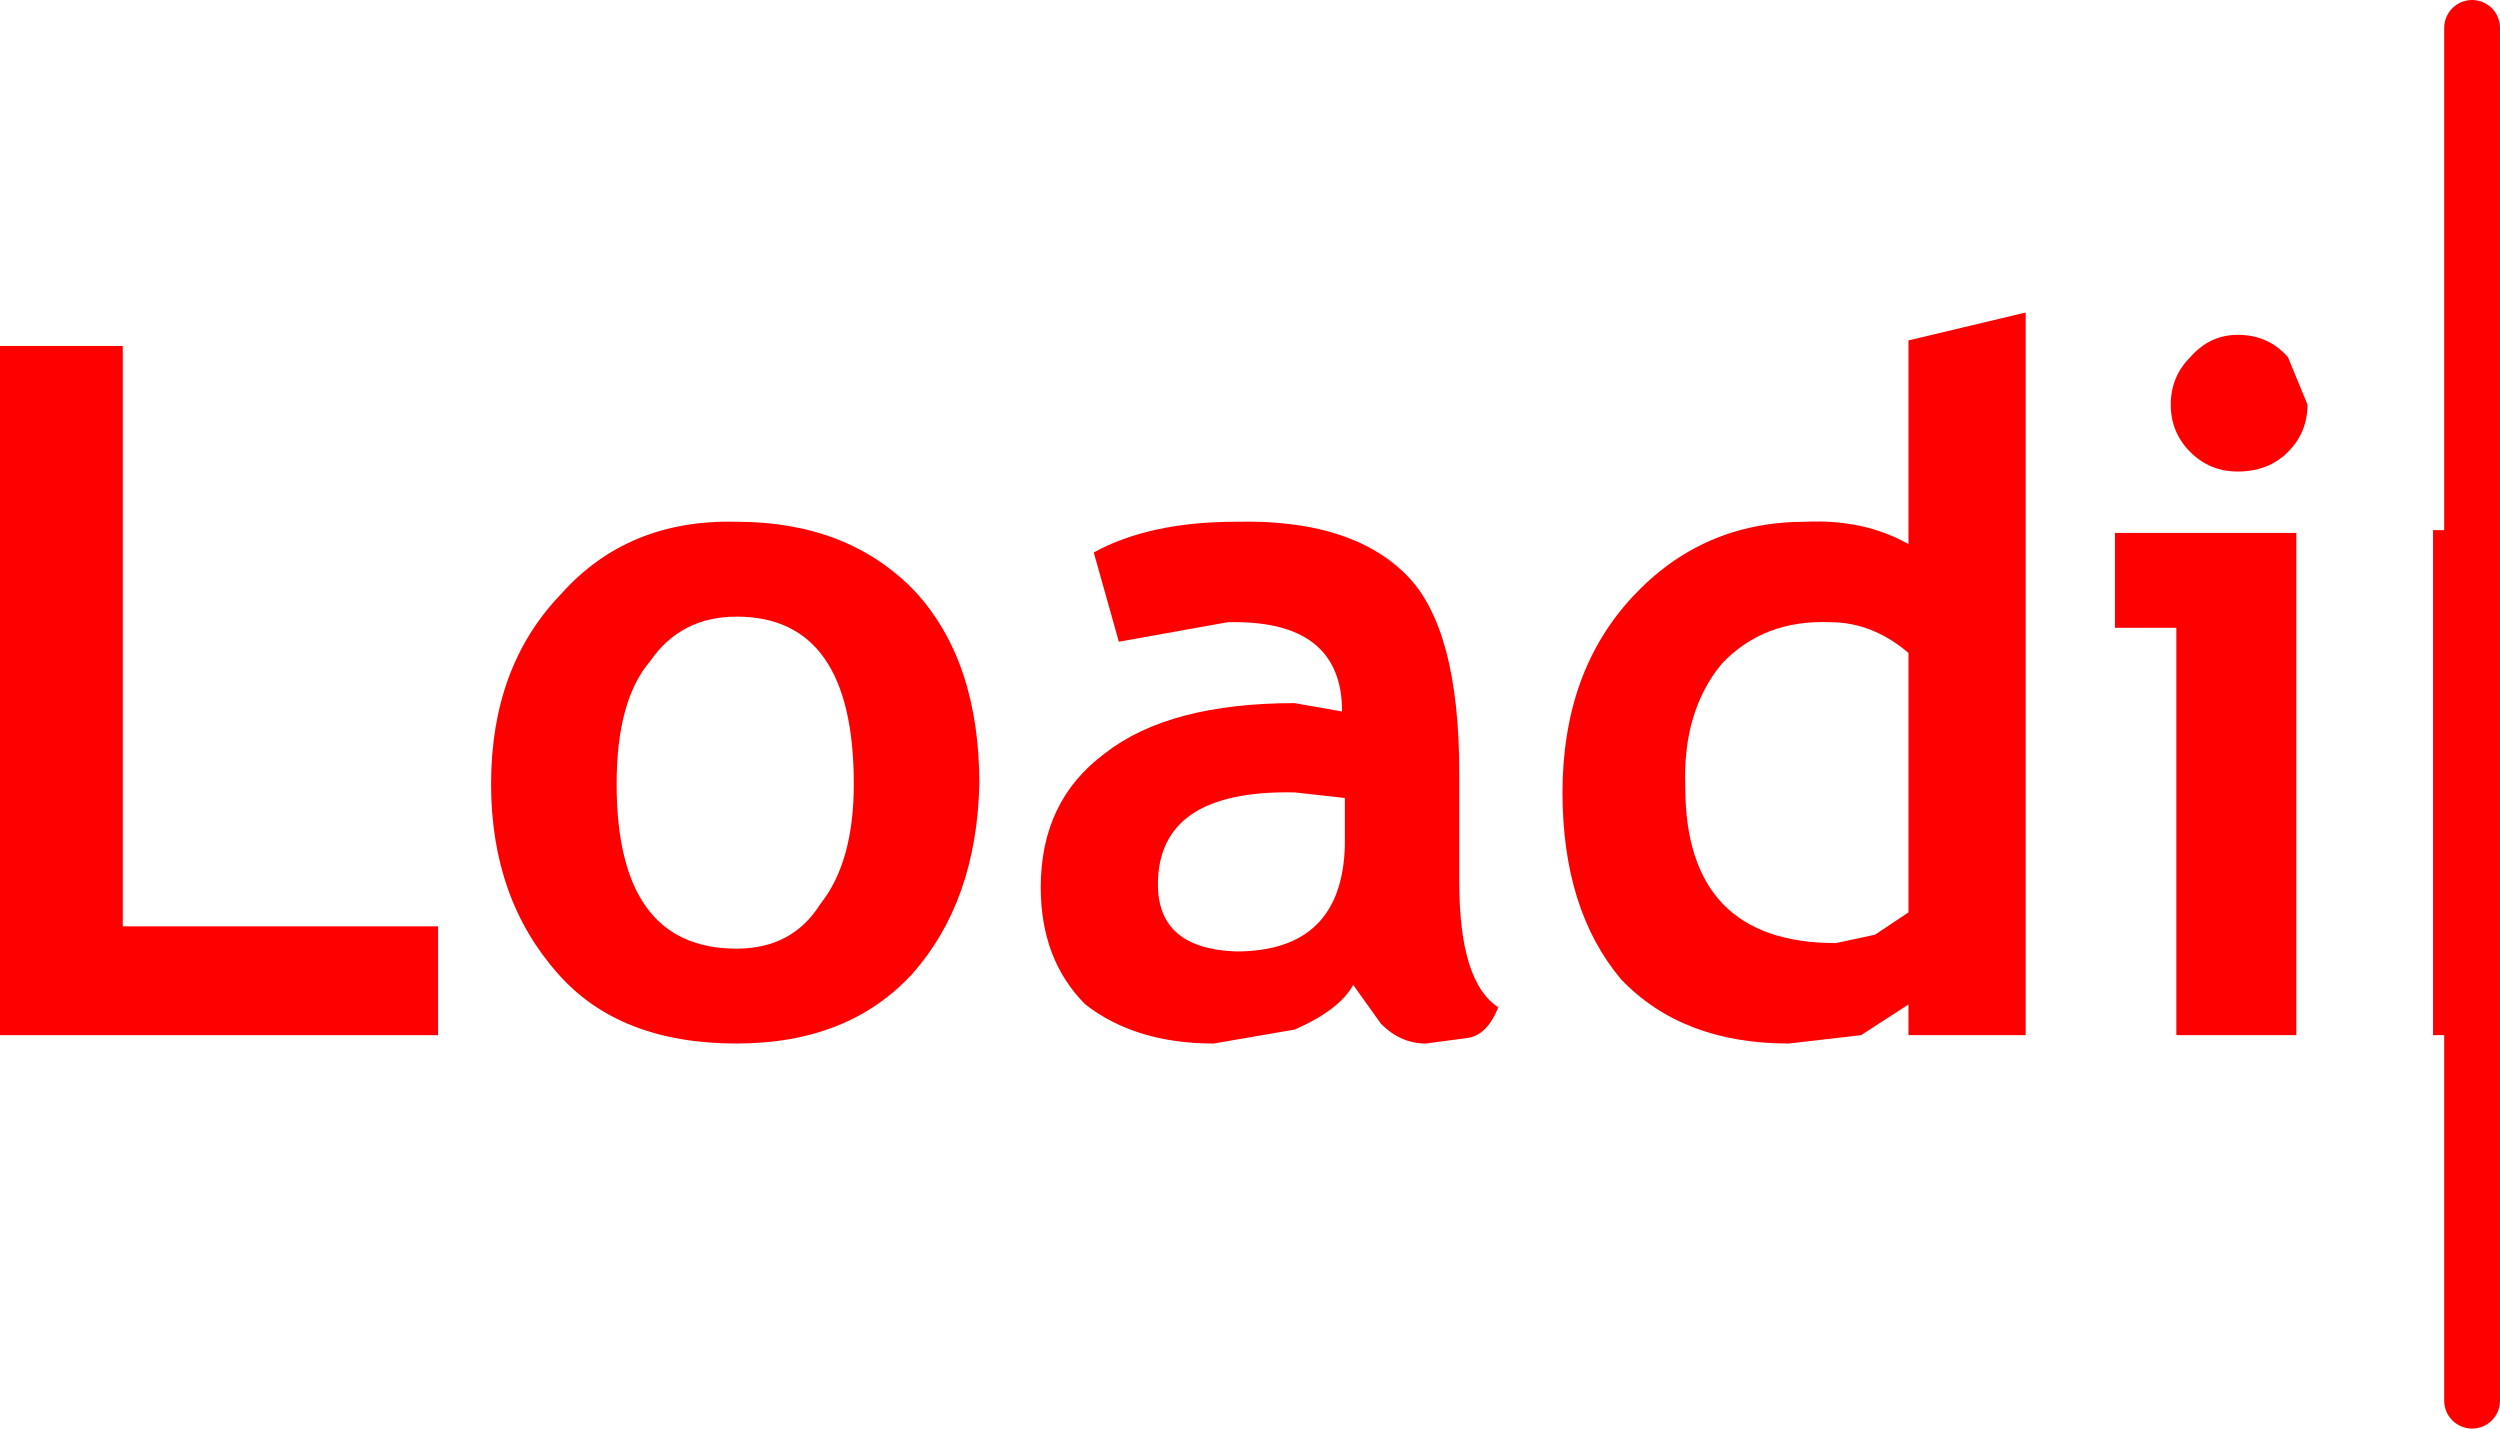
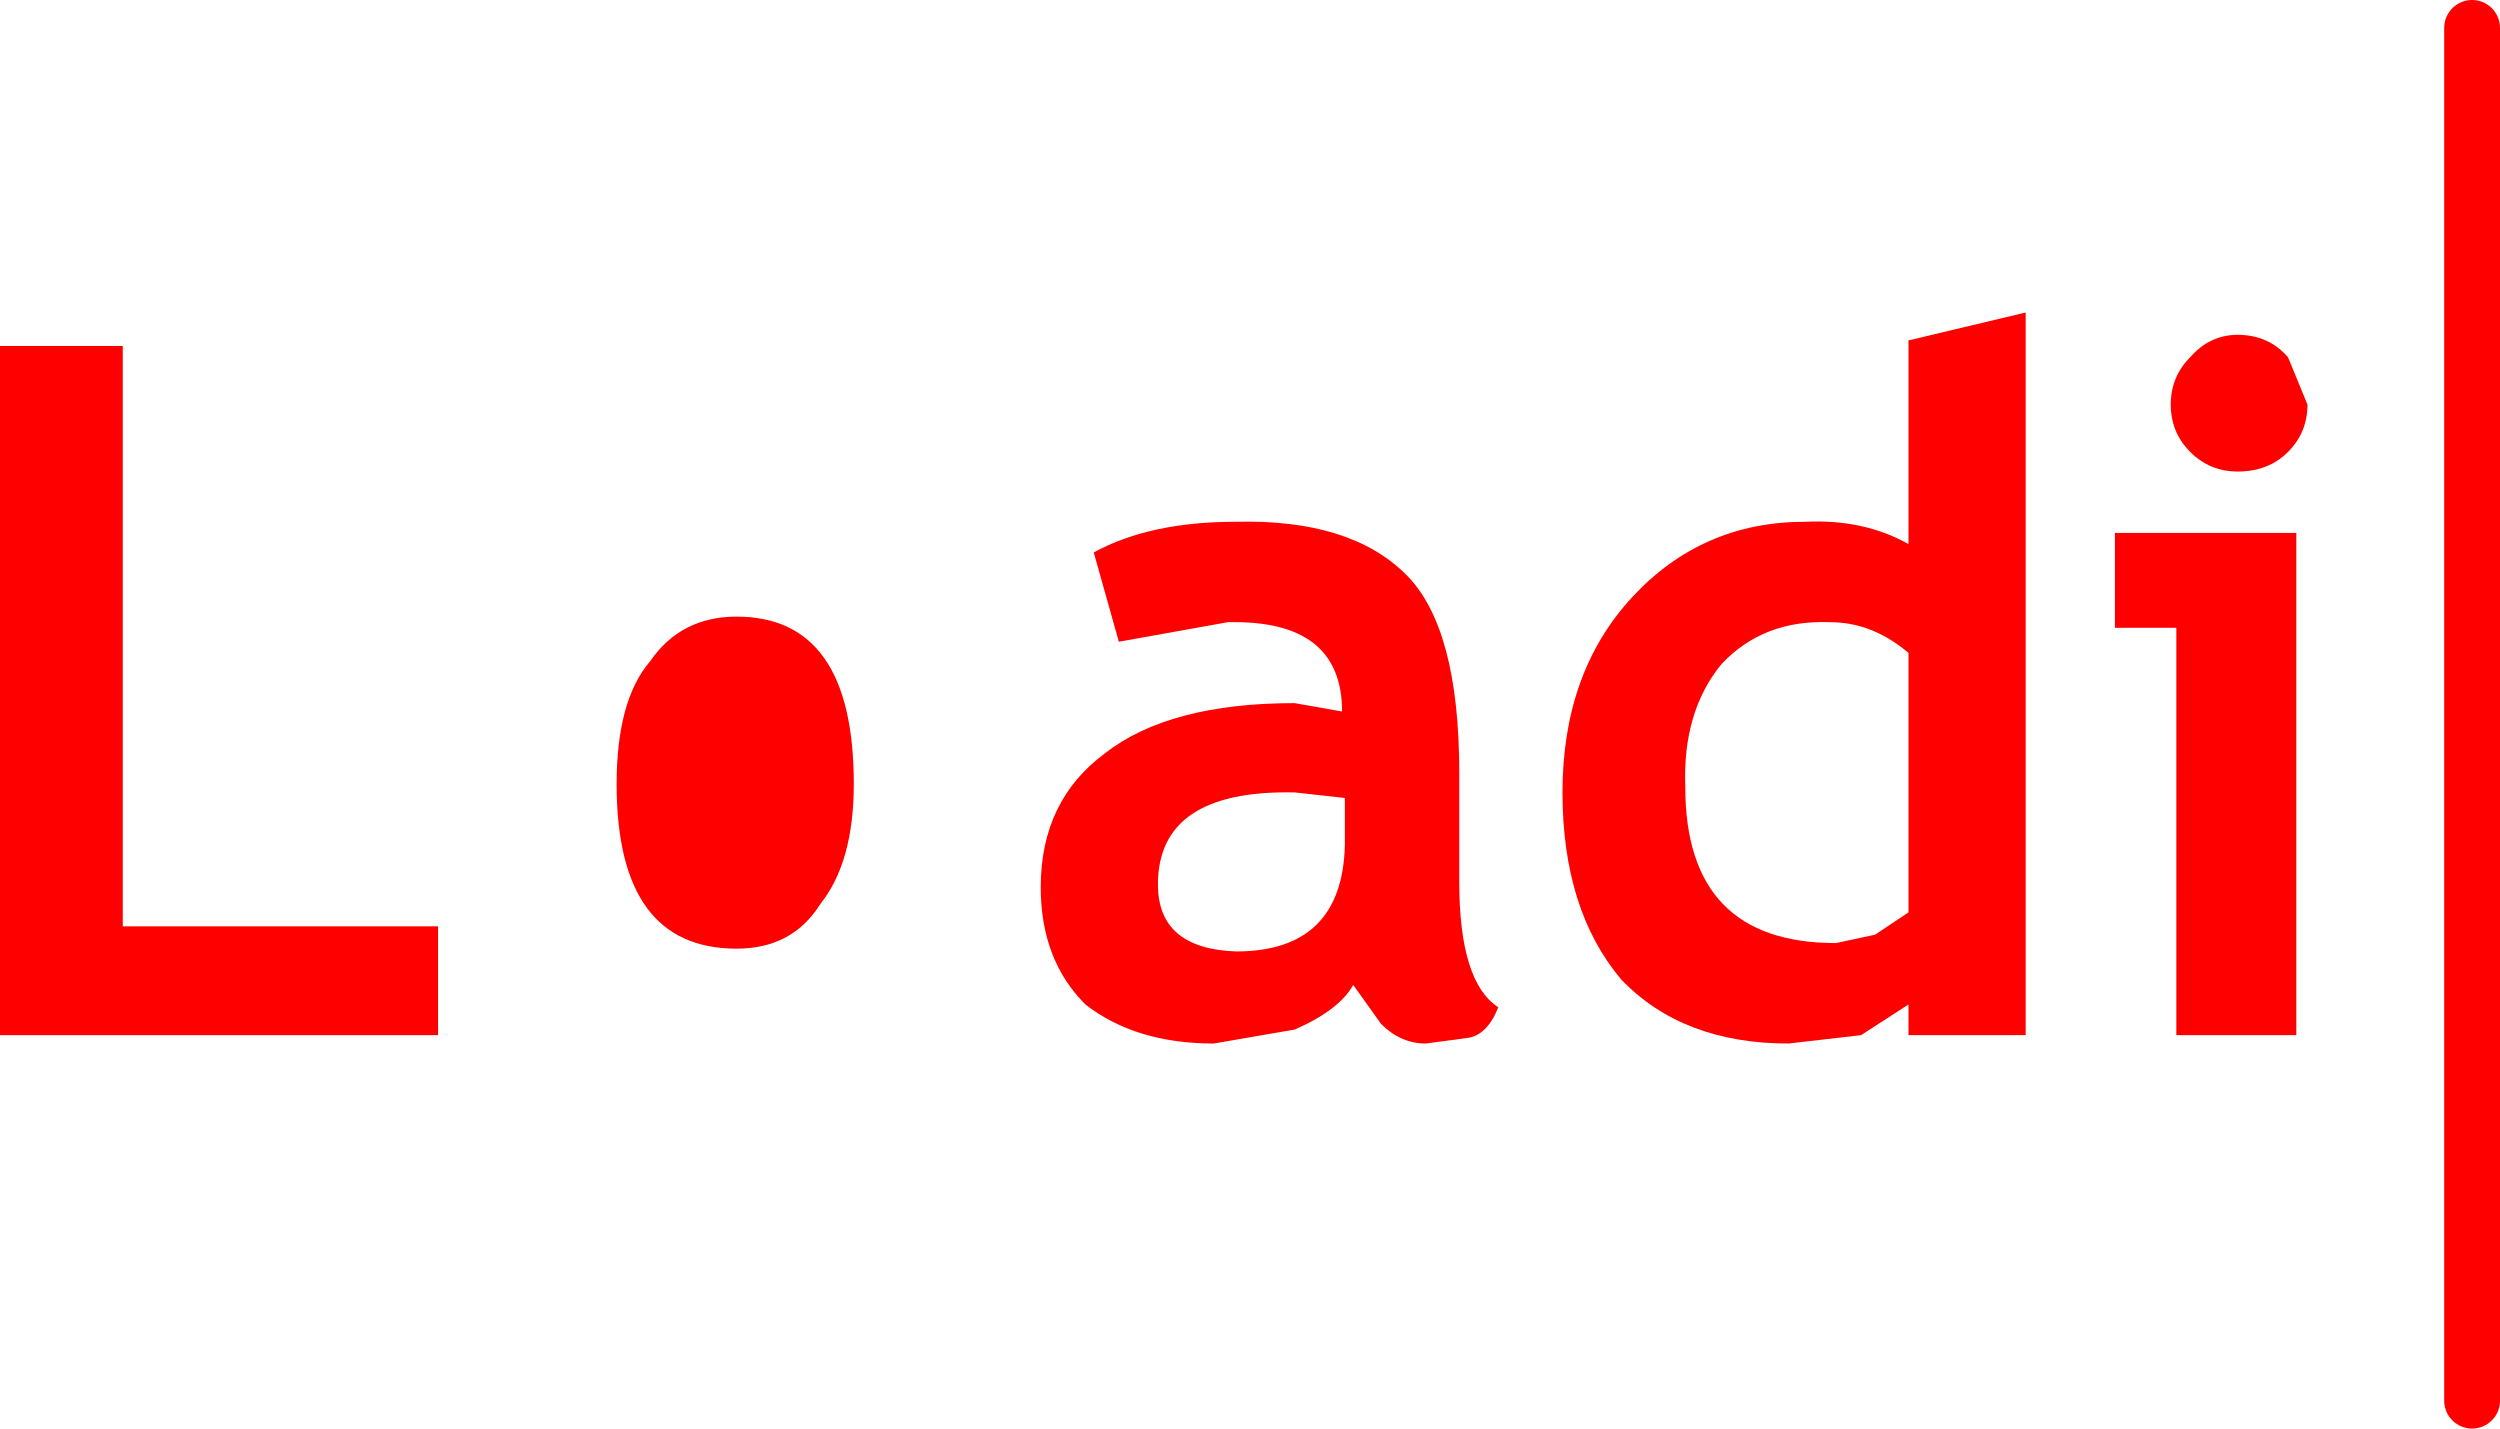
<svg xmlns="http://www.w3.org/2000/svg" height="25.6px" width="44.8px">
  <g transform="matrix(1.0, 0.0, 0.0, 1.0, 37.9, 12.85)">
    <path d="M6.4 -12.35 L6.4 12.25" fill="none" stroke="#ff0000" stroke-linecap="round" stroke-linejoin="round" stroke-width="1.0" />
    <path d="M-35.7 -6.65 L-35.7 3.75 -30.05 3.75 -30.05 5.7 -37.9 5.7 -37.9 -6.65 -35.7 -6.65" fill="#ff0000" fill-rule="evenodd" stroke="none" />
-     <path d="M-24.7 -1.8 Q-25.7 -1.8 -26.25 -1.0 -26.85 -0.3 -26.85 1.2 -26.85 4.15 -24.7 4.15 -23.7 4.15 -23.2 3.35 -22.6 2.6 -22.6 1.2 -22.6 -1.8 -24.7 -1.8 M-27.85 -2.2 Q-26.65 -3.55 -24.7 -3.5 -22.7 -3.5 -21.5 -2.25 -20.35 -1.0 -20.35 1.2 -20.4 3.3 -21.55 4.6 -22.7 5.85 -24.7 5.85 -26.8 5.85 -27.9 4.6 -29.1 3.25 -29.1 1.2 -29.1 -0.9 -27.85 -2.2" fill="#ff0000" fill-rule="evenodd" stroke="none" />
+     <path d="M-24.7 -1.8 Q-25.7 -1.8 -26.25 -1.0 -26.85 -0.3 -26.85 1.2 -26.85 4.15 -24.7 4.15 -23.7 4.15 -23.2 3.35 -22.6 2.6 -22.6 1.2 -22.6 -1.8 -24.7 -1.8 M-27.85 -2.2 " fill="#ff0000" fill-rule="evenodd" stroke="none" />
    <path d="M-13.8 1.45 L-14.7 1.35 Q-17.15 1.3 -17.15 3.0 -17.15 4.15 -15.75 4.2 -13.85 4.2 -13.8 2.3 L-13.8 1.45 M-14.7 -0.25 L-13.85 -0.1 Q-13.85 -1.75 -15.9 -1.7 L-17.85 -1.35 -18.3 -2.95 Q-17.3 -3.5 -15.75 -3.5 -13.7 -3.55 -12.7 -2.55 -11.75 -1.6 -11.75 1.0 L-11.75 2.95 Q-11.75 4.75 -11.05 5.2 -11.25 5.7 -11.6 5.75 L-12.35 5.85 Q-12.8 5.85 -13.15 5.5 L-13.65 4.8 Q-13.9 5.25 -14.7 5.6 L-16.15 5.85 Q-17.55 5.85 -18.45 5.15 -19.25 4.35 -19.25 3.05 -19.25 1.5 -18.1 0.65 -16.95 -0.25 -14.7 -0.25" fill="#ff0000" fill-rule="evenodd" stroke="none" />
    <path d="M-3.7 -1.15 Q-4.35 -1.7 -5.1 -1.7 -6.3 -1.75 -7.05 -0.95 -7.75 -0.1 -7.7 1.25 -7.7 4.05 -5.0 4.05 L-4.3 3.9 -3.7 3.5 -3.7 -1.15 M-5.55 -3.5 Q-4.5 -3.55 -3.7 -3.1 L-3.7 -6.75 -1.6 -7.25 -1.6 5.7 -3.7 5.7 -3.7 5.15 -4.55 5.7 -5.85 5.85 Q-7.75 5.85 -8.85 4.7 -9.9 3.45 -9.9 1.35 -9.9 -0.8 -8.65 -2.15 -7.4 -3.5 -5.55 -3.5" fill="#ff0000" fill-rule="evenodd" stroke="none" />
    <path d="M1.35 -6.45 Q1.7 -6.85 2.2 -6.85 2.75 -6.85 3.1 -6.45 L3.45 -5.6 Q3.45 -5.1 3.1 -4.75 2.75 -4.4 2.2 -4.4 1.7 -4.4 1.35 -4.75 1.0 -5.1 1.0 -5.6 1.0 -6.1 1.35 -6.45 M3.25 -3.3 L3.25 5.7 1.1 5.7 1.1 -1.6 0.0 -1.6 0.0 -3.3 3.25 -3.3" fill="#ff0000" fill-rule="evenodd" stroke="none" />
-     <path d="M6.4 -3.35 L6.4 -0.9 6.4 5.7 5.7 5.7 5.7 -3.35 6.4 -3.35" fill="#ff0000" fill-rule="evenodd" stroke="none" />
  </g>
</svg>